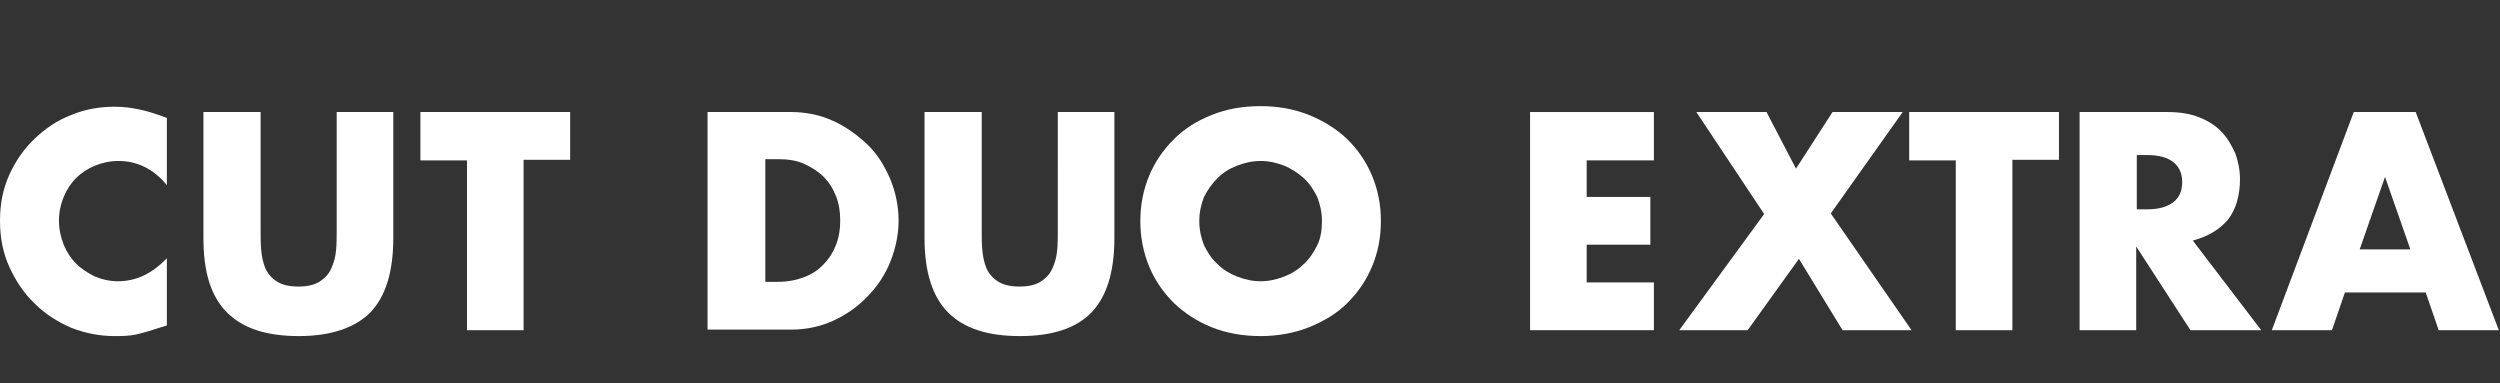
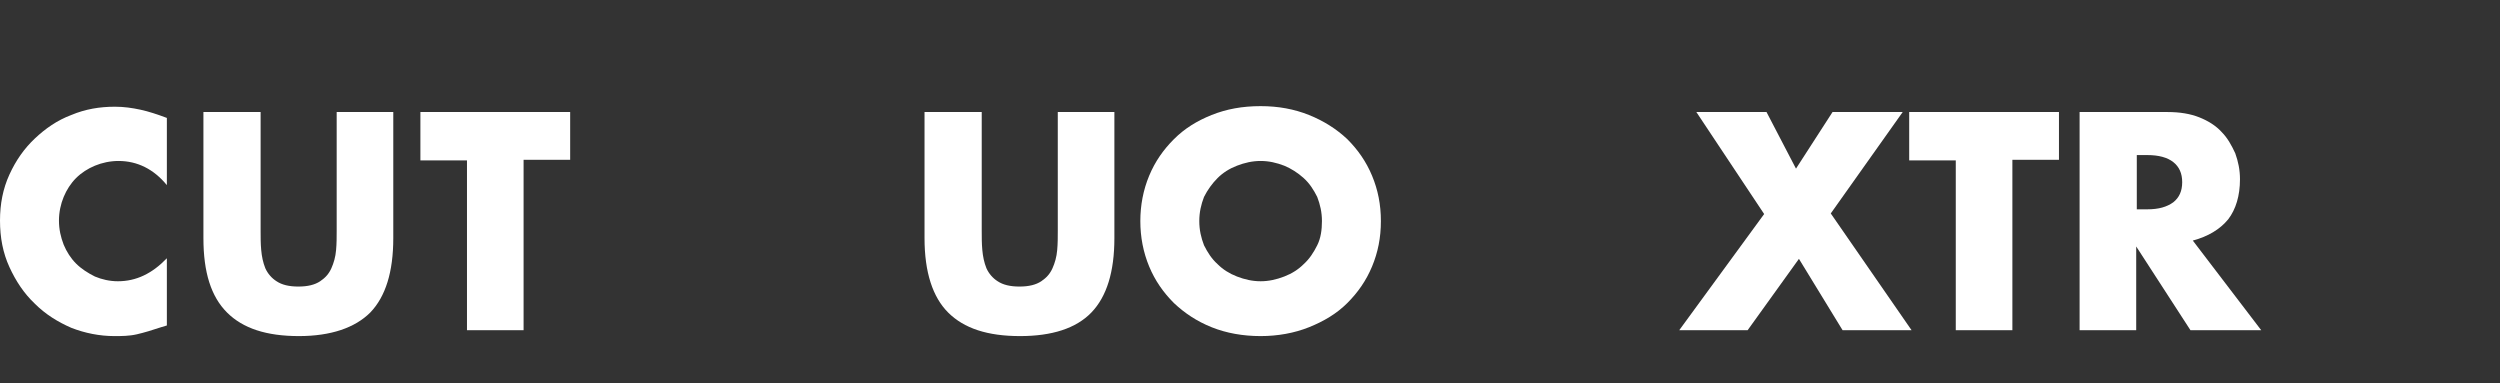
<svg xmlns="http://www.w3.org/2000/svg" version="1.1" id="レイヤー_1" x="0px" y="0px" viewBox="0 0 424 65" style="enable-background:new 0 0 424 65;" xml:space="preserve">
  <rect x="0" y="0" width="424" height="65" fill="#333333" stroke="none" />
  <style type="text/css">
	.st0{fill:#FFFFFF;}
</style>
  <g>
    <path class="st0" d="M28.3,31.4c-2.2-2.7-5-4.1-8.2-4.1c-1.4,0-2.8,0.3-4,0.8c-1.2,0.5-2.3,1.2-3.2,2.1c-0.9,0.9-1.6,2-2.1,3.2   c-0.5,1.2-0.8,2.6-0.8,4c0,1.5,0.3,2.8,0.8,4.1c0.5,1.2,1.2,2.3,2.1,3.2c0.9,0.9,2,1.6,3.2,2.2c1.2,0.5,2.5,0.8,3.9,0.8   c3.1,0,5.8-1.3,8.3-3.9v11.4l-1,0.3c-1.5,0.5-2.8,0.9-4.1,1.2S20.6,57,19.4,57c-2.5,0-5-0.5-7.3-1.4c-2.3-1-4.4-2.3-6.2-4.1   c-1.8-1.7-3.2-3.8-4.3-6.2c-1.1-2.4-1.6-5-1.6-7.9c0-2.8,0.5-5.4,1.6-7.8c1.1-2.4,2.5-4.4,4.3-6.1c1.8-1.7,3.8-3.1,6.2-4   c2.4-1,4.8-1.4,7.4-1.4c1.5,0,2.9,0.2,4.3,0.5s2.9,0.8,4.5,1.4V31.4z" />
    <path class="st0" d="M44.2,19v20.1c0,1.1,0,2.2,0.1,3.3c0.1,1.1,0.3,2.1,0.7,3.1c0.4,0.9,1.1,1.7,1.9,2.2c0.9,0.6,2.1,0.9,3.7,0.9   c1.6,0,2.8-0.3,3.7-0.9c0.9-0.6,1.5-1.3,1.9-2.2c0.4-0.9,0.7-1.9,0.8-3.1c0.1-1.1,0.1-2.2,0.1-3.3V19h9.6v21.4   c0,5.7-1.3,9.9-3.9,12.6c-2.6,2.6-6.7,4-12.1,4c-5.5,0-9.5-1.3-12.2-4s-4-6.8-4-12.6V19H44.2z" />
    <path class="st0" d="M88.8,27.2V56h-9.6V27.2h-7.9V19h25.4v8.1H88.8z" />
-     <path class="st0" d="M120,19h14.2c2.5,0,4.9,0.5,7.1,1.5c2.2,1,4.1,2.4,5.8,4s2.9,3.6,3.9,5.9c0.9,2.2,1.4,4.6,1.4,7   c0,2.4-0.5,4.7-1.4,7c-0.9,2.2-2.2,4.2-3.9,5.9c-1.6,1.7-3.6,3.1-5.8,4.1c-2.2,1-4.6,1.5-7.1,1.5H120V19z M129.7,47.8h2.2   c1.7,0,3.2-0.3,4.5-0.8c1.3-0.5,2.4-1.2,3.3-2.2c0.9-0.9,1.6-2,2.1-3.3c0.5-1.3,0.7-2.6,0.7-4.1c0-1.5-0.2-2.8-0.7-4.1   c-0.5-1.3-1.2-2.4-2.1-3.3c-0.9-0.9-2-1.6-3.3-2.2s-2.8-0.8-4.4-0.8h-2.2V47.8z" />
    <path class="st0" d="M166.5,19v20.1c0,1.1,0,2.2,0.1,3.3c0.1,1.1,0.3,2.1,0.7,3.1c0.4,0.9,1.1,1.7,1.9,2.2c0.9,0.6,2.1,0.9,3.7,0.9   c1.6,0,2.8-0.3,3.7-0.9c0.9-0.6,1.5-1.3,1.9-2.2c0.4-0.9,0.7-1.9,0.8-3.1c0.1-1.1,0.1-2.2,0.1-3.3V19h9.6v21.4   c0,5.7-1.3,9.9-3.9,12.6s-6.7,4-12.1,4c-5.5,0-9.5-1.3-12.2-4c-2.6-2.6-4-6.8-4-12.6V19H166.5z" />
    <path class="st0" d="M193.4,37.5c0-2.7,0.5-5.3,1.5-7.7c1-2.4,2.4-4.4,4.2-6.2c1.8-1.8,3.9-3.1,6.4-4.1c2.5-1,5.2-1.5,8.3-1.5   c3,0,5.7,0.5,8.2,1.5c2.5,1,4.7,2.4,6.5,4.1c1.8,1.8,3.2,3.8,4.2,6.2c1,2.4,1.5,4.9,1.5,7.7s-0.5,5.3-1.5,7.7s-2.4,4.4-4.2,6.2   c-1.8,1.8-4,3.1-6.5,4.1c-2.5,1-5.3,1.5-8.2,1.5c-3,0-5.8-0.5-8.3-1.5s-4.6-2.4-6.4-4.1c-1.8-1.8-3.2-3.8-4.2-6.2   S193.4,40.2,193.4,37.5z M203.4,37.5c0,1.5,0.3,2.8,0.8,4.1c0.6,1.2,1.3,2.3,2.3,3.2c0.9,0.9,2,1.6,3.3,2.1c1.3,0.5,2.6,0.8,4,0.8   s2.7-0.3,4-0.8c1.3-0.5,2.4-1.2,3.3-2.1c1-0.9,1.7-2,2.3-3.2c0.6-1.2,0.8-2.6,0.8-4.1c0-1.5-0.3-2.8-0.8-4.1   c-0.6-1.2-1.3-2.3-2.3-3.2c-1-0.9-2.1-1.6-3.3-2.1c-1.3-0.5-2.6-0.8-4-0.8s-2.7,0.3-4,0.8c-1.3,0.5-2.4,1.2-3.3,2.1   c-0.9,0.9-1.7,2-2.3,3.2C203.7,34.7,203.4,36,203.4,37.5z" />
-     <path class="st0" d="M280.5,27.2h-11.4v6.2h10.8v8.1h-10.8v6.4h11.4V56h-21V19h21V27.2z" />
    <path class="st0" d="M299.2,36.3L287.7,19h11.9l5,9.6l6.2-9.6h11.9l-12.2,17.2L324.2,56h-11.7l-7.4-12.1L296.4,56h-11.6L299.2,36.3   z" />
    <path class="st0" d="M341.3,27.2V56h-9.6V27.2h-7.9V19h25.4v8.1H341.3z" />
    <path class="st0" d="M383.5,56h-12l-9.2-14.2V56h-9.6V19h14.9c2.1,0,3.9,0.3,5.4,0.9c1.5,0.6,2.8,1.4,3.8,2.5c1,1,1.7,2.3,2.3,3.6   c0.5,1.4,0.8,2.8,0.8,4.4c0,2.8-0.7,5.1-2,6.8c-1.4,1.7-3.4,2.9-6,3.6L383.5,56z M362.4,35.5h1.8c1.9,0,3.3-0.4,4.4-1.2   c1-0.8,1.5-1.9,1.5-3.4c0-1.5-0.5-2.6-1.5-3.4c-1-0.8-2.5-1.2-4.4-1.2h-1.8V35.5z" />
-     <path class="st0" d="M411.4,49.6h-13.7l-2.2,6.4h-10.2L399.2,19h10.5L423.8,56h-10.2L411.4,49.6z M408.8,42.3L404.5,30l-4.3,12.3   H408.8z" />
  </g>
</svg>